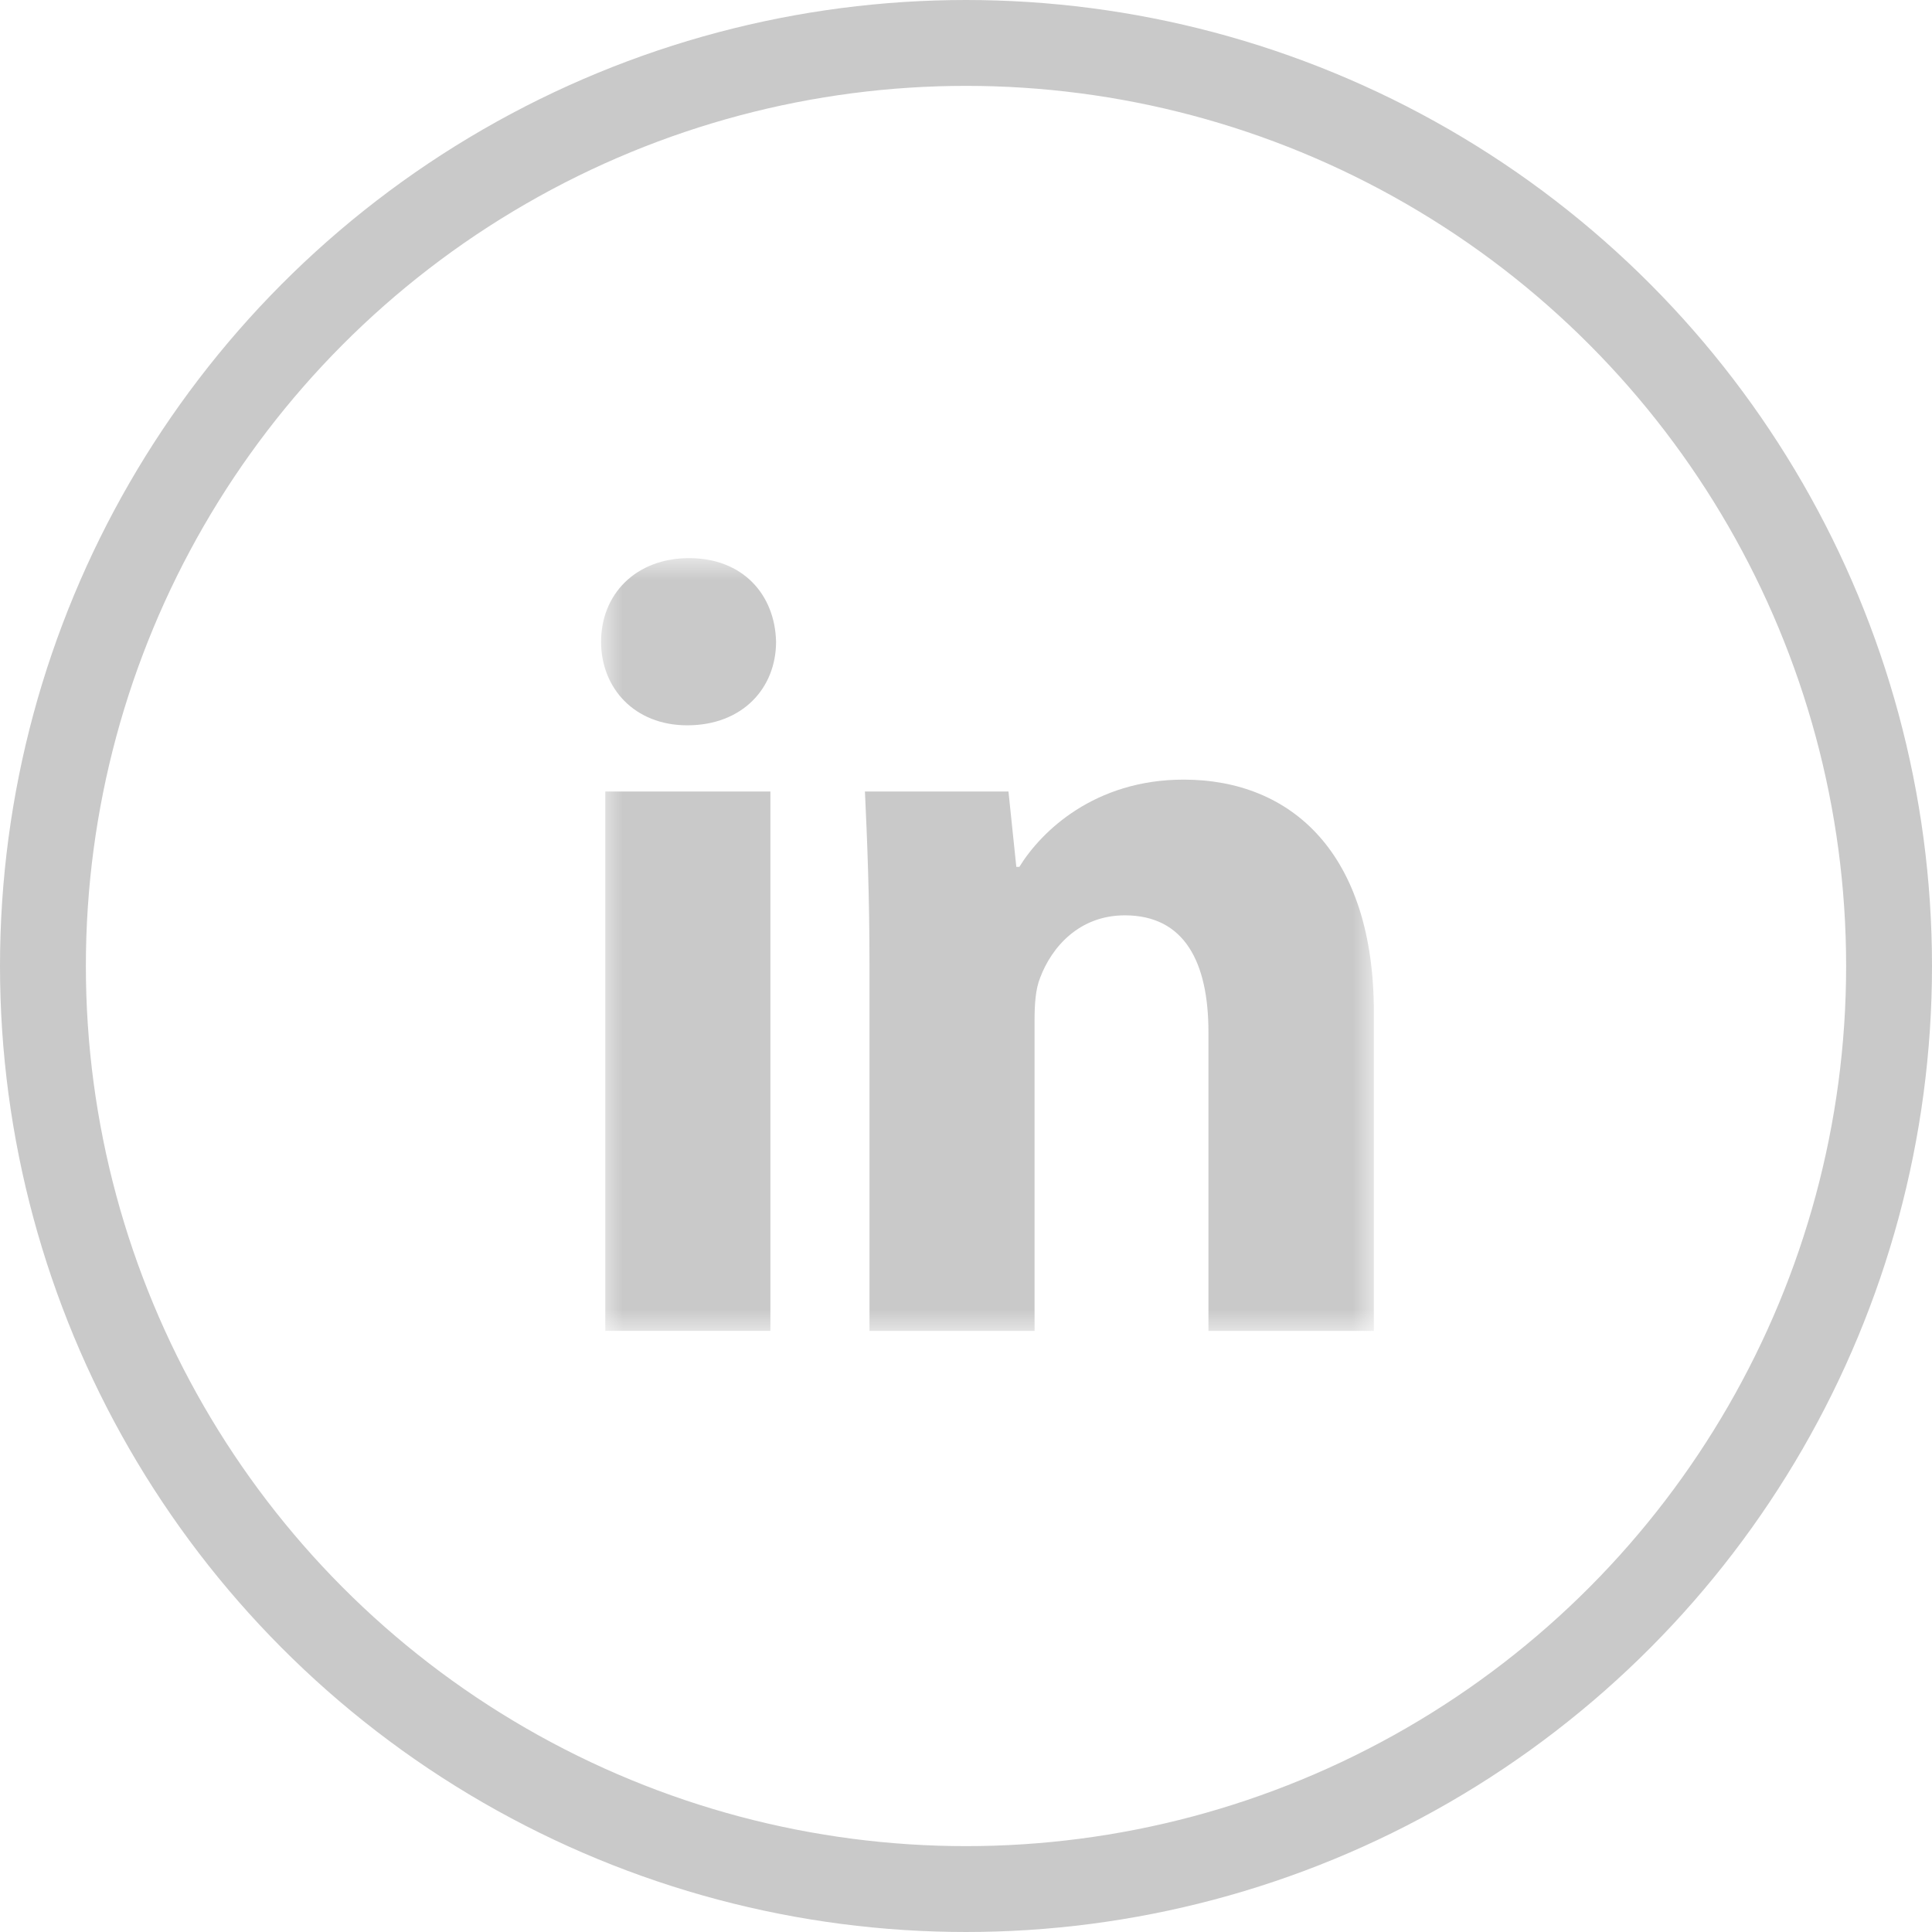
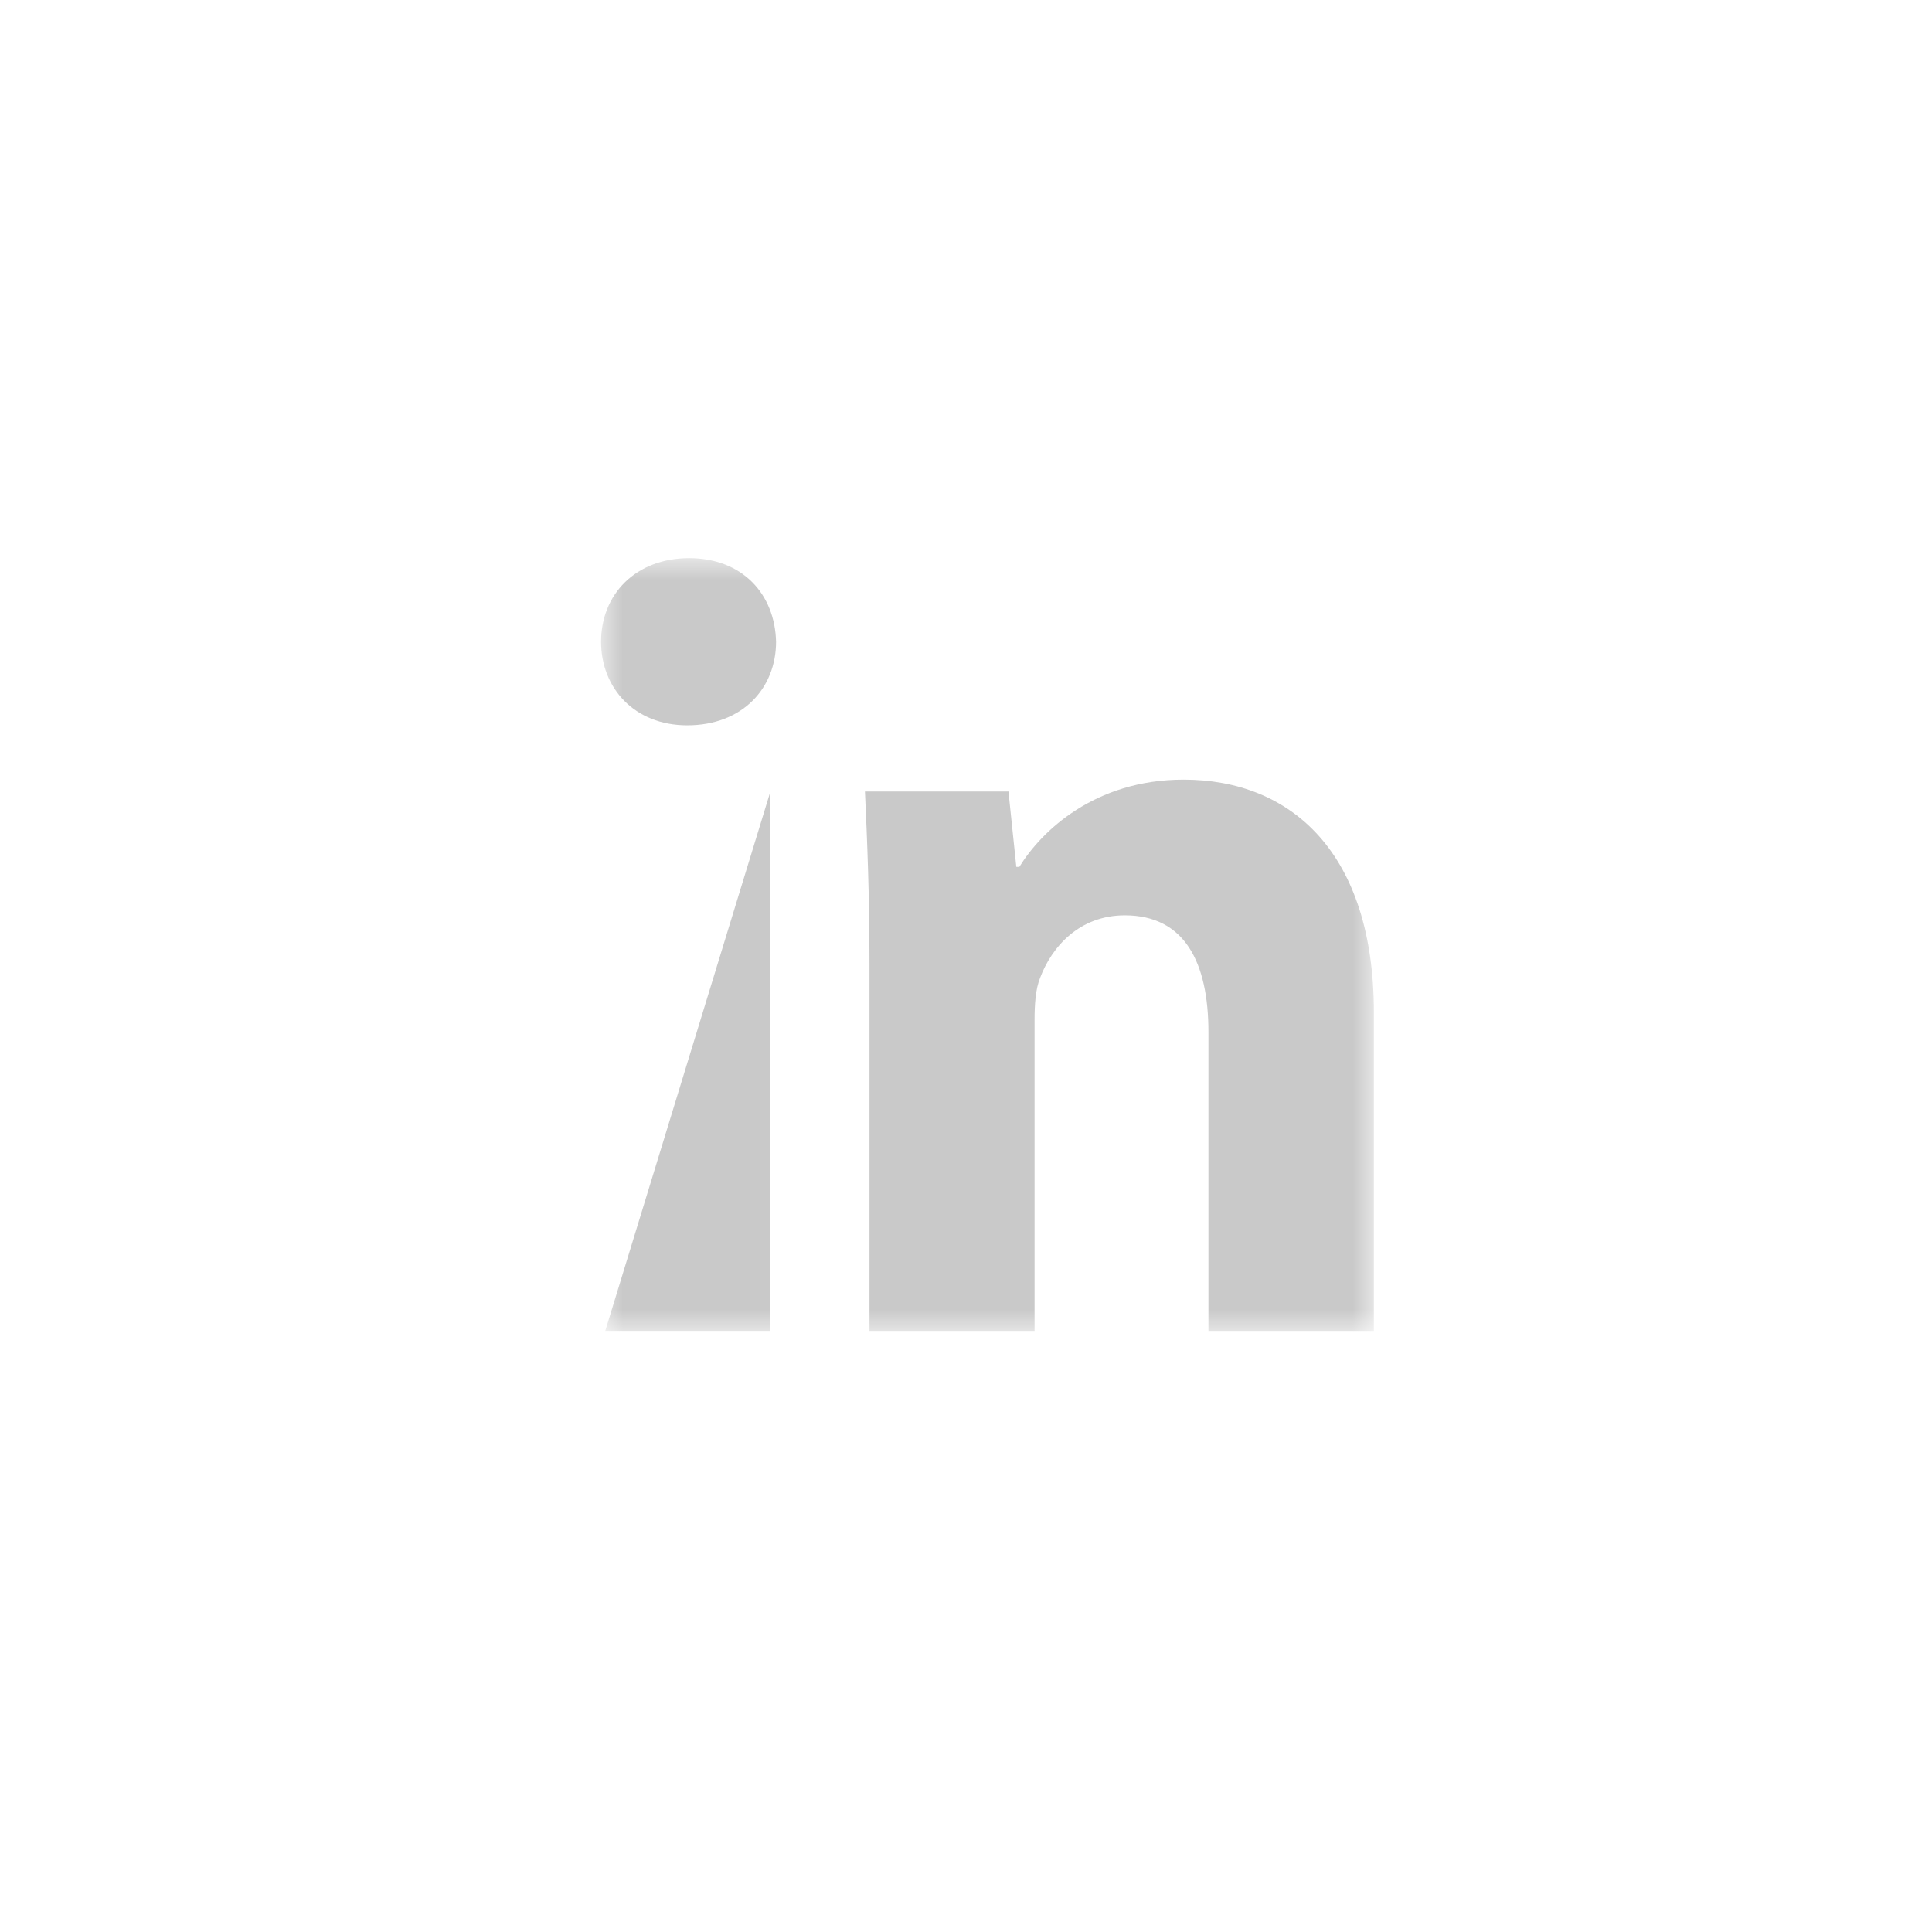
<svg xmlns="http://www.w3.org/2000/svg" xmlns:xlink="http://www.w3.org/1999/xlink" width="45px" height="45px" viewBox="0 0 45 45" version="1.1">
  <defs>
    <polygon id="path-1" points="0 0 18 0 18 18 0 18" />
  </defs>
  <g id="Symbols" stroke="none" stroke-width="1" fill="none" fill-rule="evenodd">
    <g id="linkedin">
-       <circle id="Oval-3" stroke="#C9C9C9" stroke-width="2" fill-rule="nonzero" cx="22.5" cy="22.5" r="21.5" />
      <g id="Group-3" transform="translate(14, 13)">
        <mask id="mask-2" fill="white">
          <use xlink:href="#path-1" />
        </mask>
        <g id="Clip-2" />
-         <path d="M4.076,1.948 C4.076,3.026 3.296,3.894 2.007,3.894 C0.777,3.894 0,3.026 0,1.948 C0,0.842 0.806,0 2.052,0 C3.296,0 4.05,0.842 4.076,1.948 L4.076,1.948 Z M0.098,17.998 L3.944,17.998 L3.944,5.435 L0.098,5.435 L0.098,17.998 Z M6.252,9.448 C6.252,7.875 6.199,6.566 6.146,5.435 L9.489,5.435 L9.672,7.191 L9.743,7.191 C10.251,6.364 11.495,5.159 13.569,5.159 C16.09,5.159 18,6.883 18,10.579 L18,18 L14.147,18 L14.147,11.04 C14.147,9.418 13.594,8.32 12.2,8.32 C11.14,8.32 10.496,9.056 10.226,9.776 C10.119,10.04 10.097,10.4 10.097,10.756 L10.097,18 L6.252,18 L6.252,9.448 Z" id="Fill-1" fill="#C9C9C9" mask="url(#mask-2)" />
+         <path d="M4.076,1.948 C4.076,3.026 3.296,3.894 2.007,3.894 C0.777,3.894 0,3.026 0,1.948 C0,0.842 0.806,0 2.052,0 C3.296,0 4.05,0.842 4.076,1.948 L4.076,1.948 Z M0.098,17.998 L3.944,17.998 L3.944,5.435 L0.098,17.998 Z M6.252,9.448 C6.252,7.875 6.199,6.566 6.146,5.435 L9.489,5.435 L9.672,7.191 L9.743,7.191 C10.251,6.364 11.495,5.159 13.569,5.159 C16.09,5.159 18,6.883 18,10.579 L18,18 L14.147,18 L14.147,11.04 C14.147,9.418 13.594,8.32 12.2,8.32 C11.14,8.32 10.496,9.056 10.226,9.776 C10.119,10.04 10.097,10.4 10.097,10.756 L10.097,18 L6.252,18 L6.252,9.448 Z" id="Fill-1" fill="#C9C9C9" mask="url(#mask-2)" />
      </g>
    </g>
  </g>
</svg>